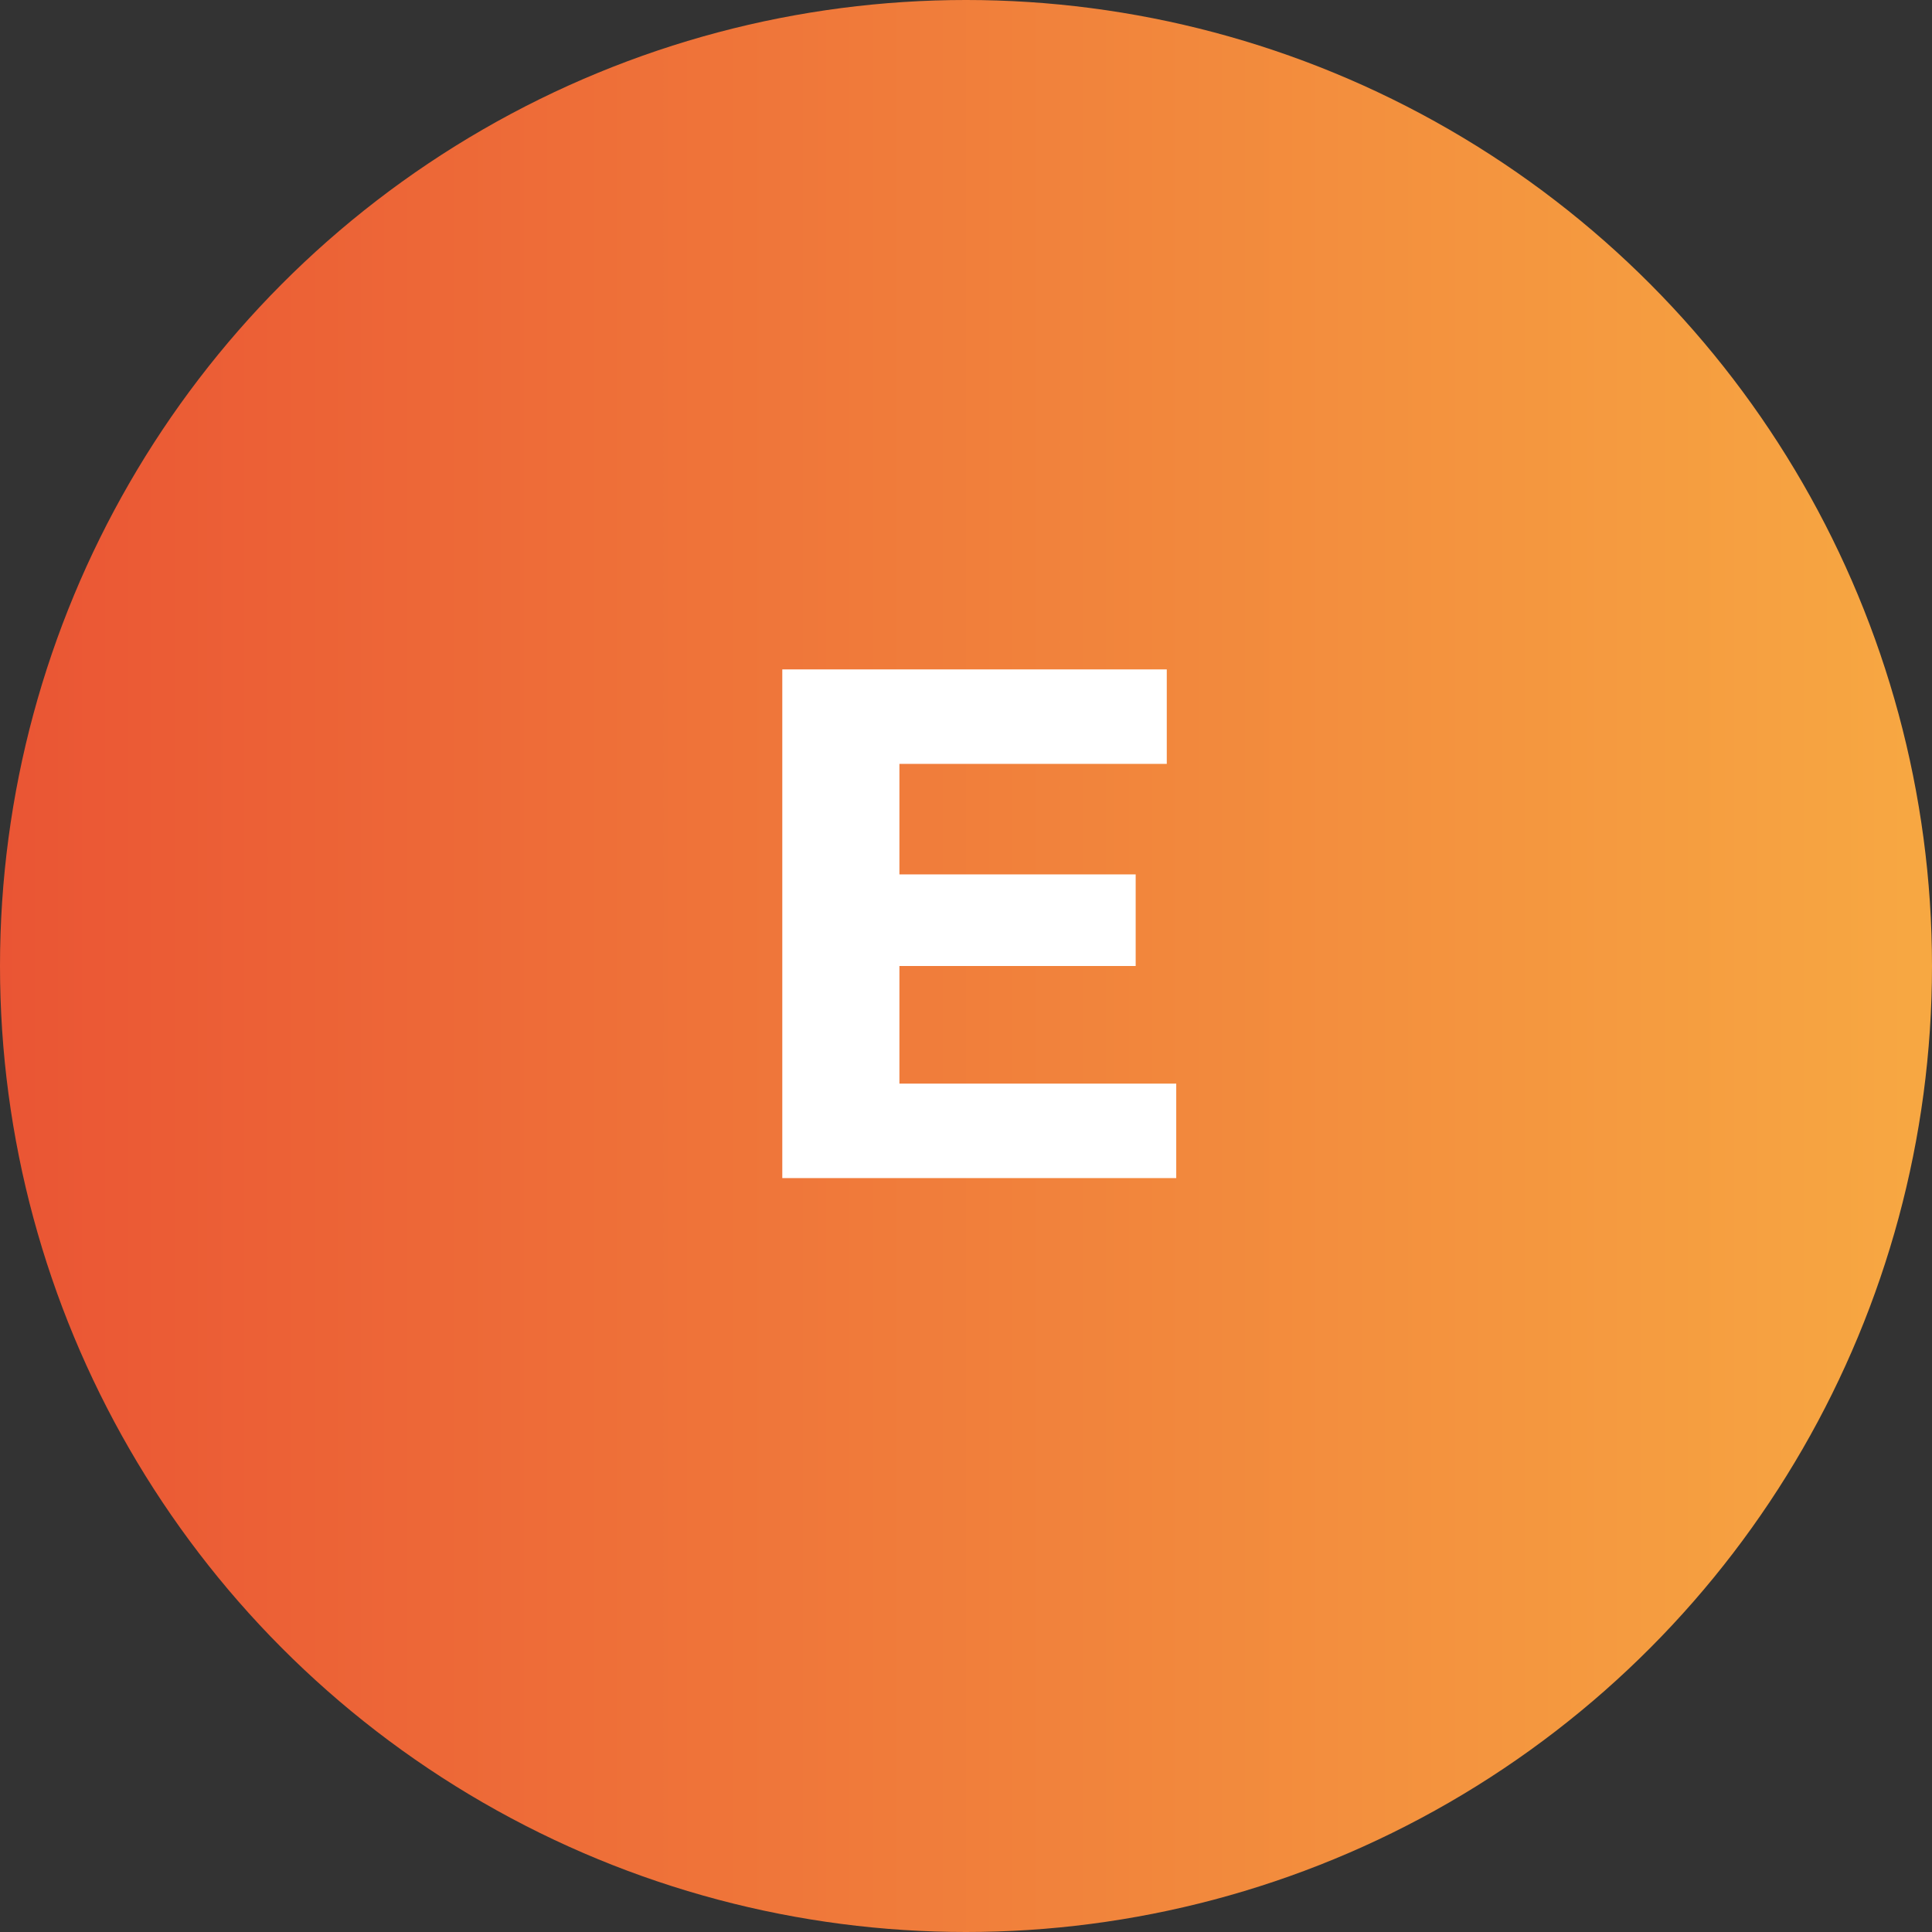
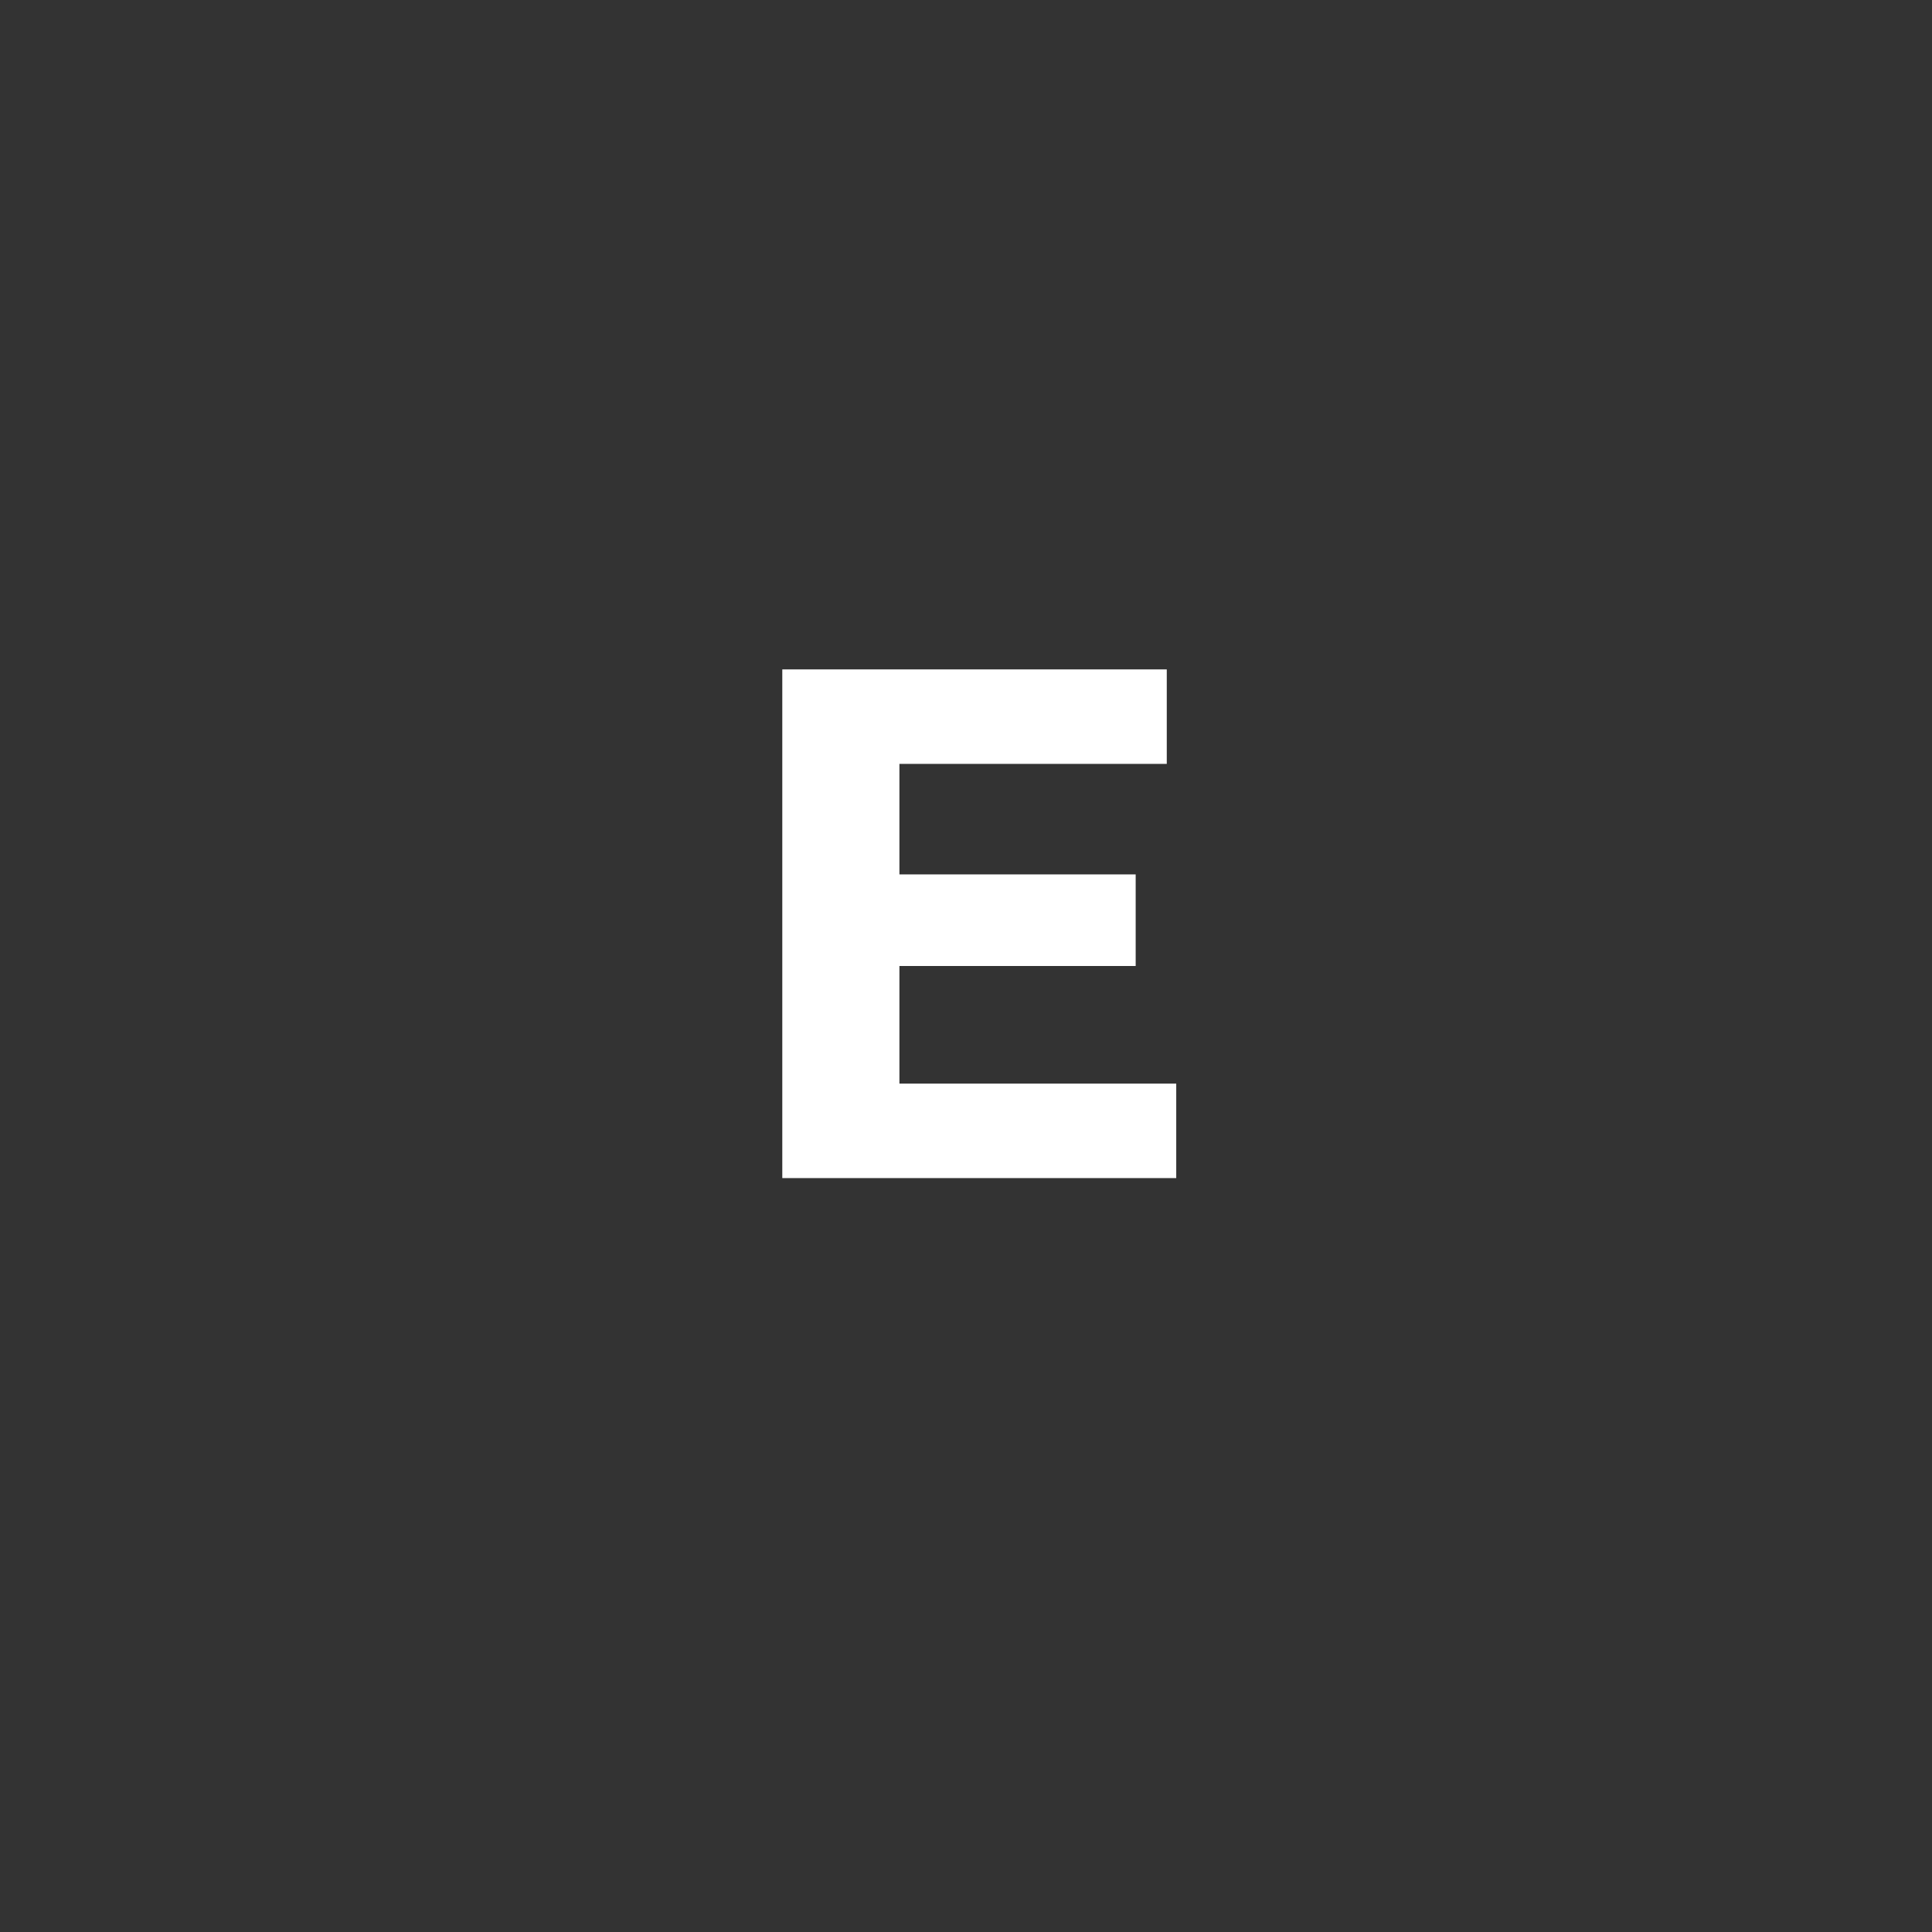
<svg xmlns="http://www.w3.org/2000/svg" id="Capa_2" data-name="Capa 2" viewBox="0 0 114.32 114.32">
  <rect x="0" y="0" width="114.32" height="114.32" fill="#333333" stroke="none" />
  <defs>
    <style>
      .cls-1 {
        fill: #fff;
      }

      .cls-2 {
        fill: url(#Degradado_sin_nombre_79);
      }
    </style>
    <linearGradient id="Degradado_sin_nombre_79" data-name="Degradado sin nombre 79" x1="0" y1="57.16" x2="114.32" y2="57.16" gradientUnits="userSpaceOnUse">
      <stop offset="0" stop-color="#ea5534" />
      <stop offset="1" stop-color="#f7a842" />
    </linearGradient>
  </defs>
  <g id="Layer_2" data-name="Layer 2">
-     <circle class="cls-2" cx="57.16" cy="57.16" r="57.16" />
-     <path class="cls-1" d="M53.22,64.12h16.38v5.59h-23.31v-30.1h22.75v5.59h-15.82v18.92ZM52.71,51.74h14.49v5.42h-14.49v-5.42Z" />
+     <path class="cls-1" d="M53.22,64.12h16.38v5.59h-23.31v-30.1h22.75v5.59h-15.82v18.92ZM52.71,51.74h14.49v5.42h-14.49v-5.42" />
  </g>
</svg>